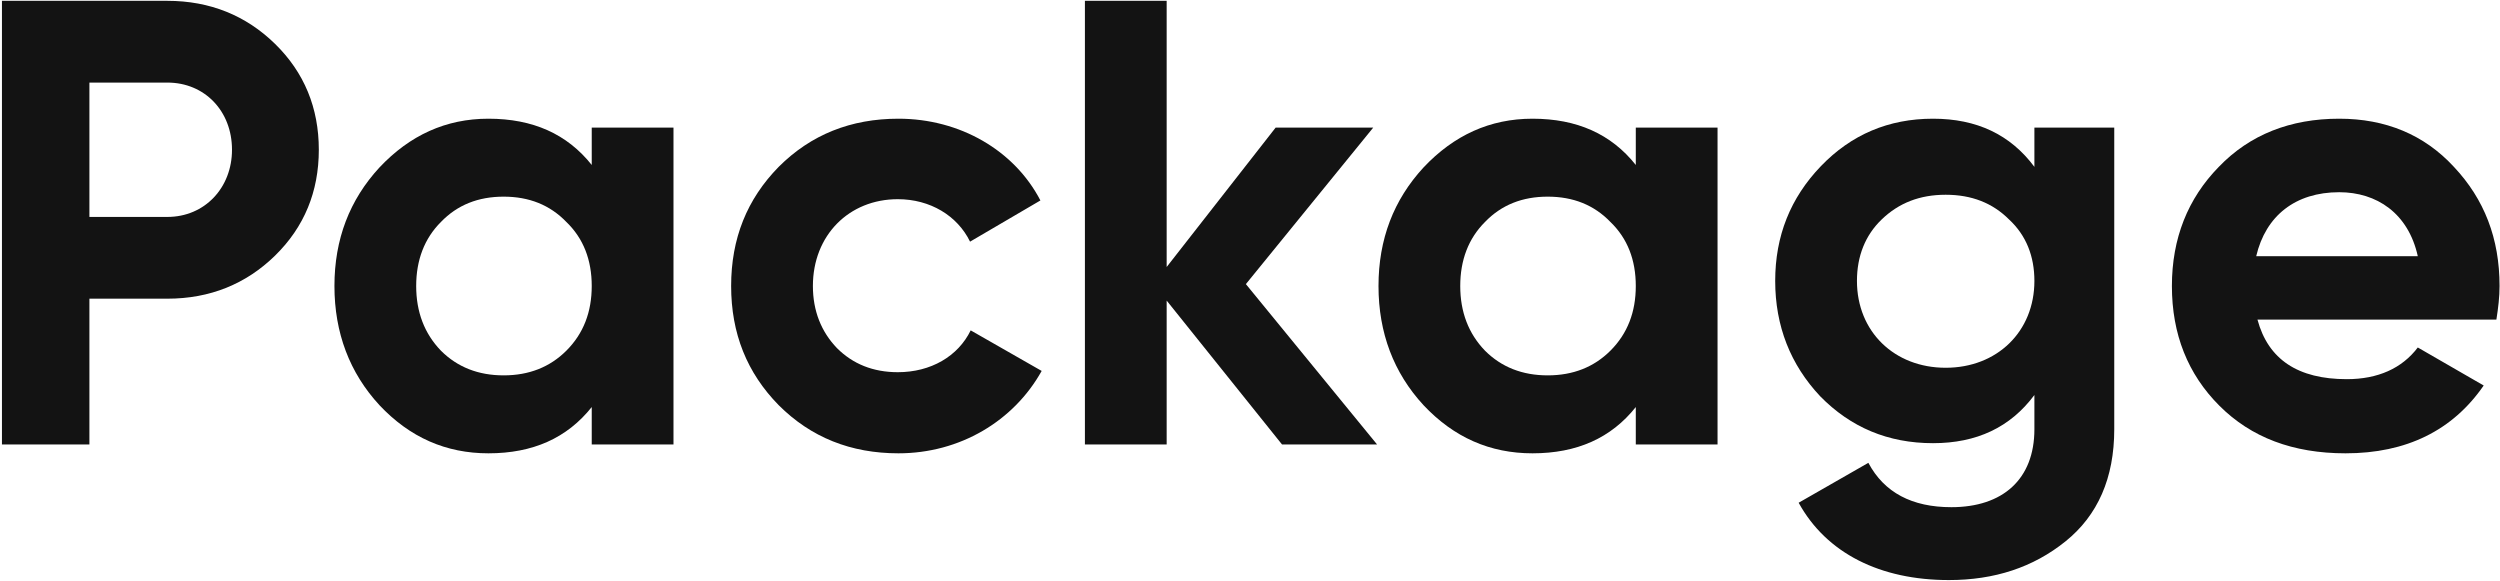
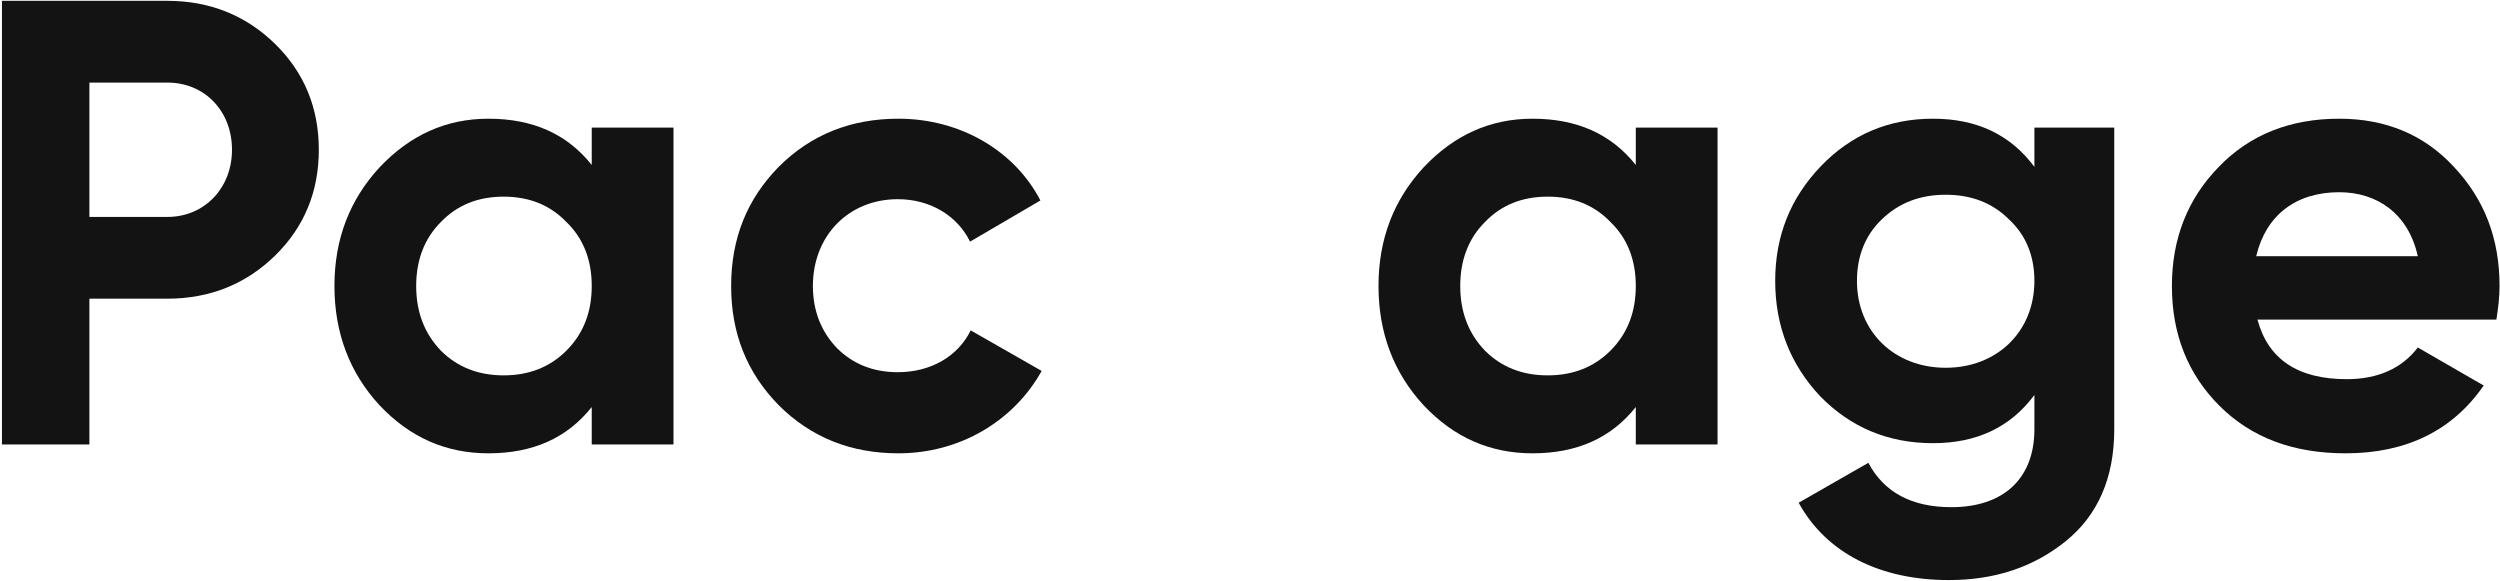
<svg xmlns="http://www.w3.org/2000/svg" width="1170" height="272" viewBox="0 0 1170 272" fill="none">
  <path d="M1168.31 149.572H1056.49C1061.53 168.257 1075.47 177.451 1098.31 177.451C1112.84 177.451 1124.11 172.409 1131.53 162.622L1162.37 180.417C1147.84 201.475 1126.19 212.152 1097.72 212.152C1073.1 212.152 1053.53 204.737 1038.7 189.908C1023.87 175.078 1016.45 156.393 1016.45 133.852C1016.45 111.608 1023.87 92.923 1038.4 78.094C1052.93 62.968 1071.91 55.553 1094.75 55.553C1116.4 55.553 1134.49 62.968 1148.43 78.094C1162.67 93.22 1169.79 111.608 1169.79 133.852C1169.79 138.894 1169.2 143.937 1168.31 149.572ZM1055.9 119.913H1131.53C1127.08 99.745 1112.25 89.957 1094.75 89.957C1074.29 89.957 1060.35 100.931 1055.9 119.913Z" fill="#131313" />
  <path d="M952.099 78.094V59.705H989.47V200.882C989.47 223.719 981.758 241.218 966.632 253.378C951.506 265.538 933.414 271.47 912.06 271.47C880.028 271.47 854.818 259.013 841.768 235.286L874.393 216.601C881.807 230.541 894.857 237.362 913.246 237.362C937.27 237.362 952.099 224.312 952.099 200.882V184.866C940.829 199.992 925.11 207.407 904.645 207.407C883.587 207.407 866.088 199.992 851.852 185.459C837.912 170.63 830.794 152.538 830.794 131.48C830.794 110.422 837.912 92.626 852.148 77.797C866.385 62.968 883.884 55.553 904.645 55.553C925.11 55.553 940.829 62.968 952.099 78.094ZM952.099 131.48C952.099 119.913 948.244 110.125 940.236 102.711C932.524 94.999 922.737 91.144 910.577 91.144C898.416 91.144 888.629 94.999 880.621 102.711C872.91 110.125 869.054 119.913 869.054 131.48C869.054 155.207 886.553 172.113 910.577 172.113C934.6 172.113 952.099 155.207 952.099 131.48Z" fill="#131313" />
  <path d="M765.551 77.204V59.705H803.811V208H765.551V190.501C753.984 205.034 737.968 212.152 717.207 212.152C697.336 212.152 680.43 204.737 666.194 189.611C652.254 174.485 645.136 155.8 645.136 133.852C645.136 111.905 652.254 93.516 666.194 78.39C680.43 63.264 697.336 55.553 717.207 55.553C737.968 55.553 753.984 62.671 765.551 77.204ZM694.963 164.105C702.674 171.816 712.462 175.672 724.325 175.672C736.189 175.672 745.976 171.816 753.688 164.105C761.696 156.097 765.551 146.013 765.551 133.852C765.551 121.692 761.696 111.608 753.688 103.897C745.976 95.889 736.189 92.033 724.325 92.033C712.462 92.033 702.674 95.889 694.963 103.897C687.251 111.608 683.396 121.692 683.396 133.852C683.396 146.013 687.251 156.097 694.963 164.105Z" fill="#131313" />
-   <path d="M583.072 132.962L644.466 208H599.978L545.998 140.674V208H507.738V0.387H545.998V124.954L597.012 59.705H642.687L583.072 132.962Z" fill="#131313" />
  <path d="M420.474 212.152C398.229 212.152 379.544 204.737 364.418 189.611C349.589 174.485 342.174 156.097 342.174 133.852C342.174 111.608 349.589 93.22 364.418 78.094C379.544 62.968 398.229 55.553 420.474 55.553C449.243 55.553 474.75 70.382 486.91 93.813L453.988 113.091C448.056 100.931 435.303 93.22 420.177 93.22C397.34 93.22 380.434 110.125 380.434 133.852C380.434 145.419 384.29 155.207 391.704 162.918C399.119 170.333 408.61 174.189 420.177 174.189C435.6 174.189 448.353 166.774 454.285 154.614L487.503 173.596C474.453 197.026 449.243 212.152 420.474 212.152Z" fill="#131313" />
  <path d="M276.931 77.204V59.705H315.191V208H276.931V190.501C265.364 205.034 249.348 212.152 228.587 212.152C208.715 212.152 191.81 204.737 177.574 189.611C163.634 174.485 156.516 155.8 156.516 133.852C156.516 111.905 163.634 93.516 177.574 78.39C191.81 63.264 208.715 55.553 228.587 55.553C249.348 55.553 265.364 62.671 276.931 77.204ZM206.343 164.105C214.054 171.816 223.842 175.672 235.705 175.672C247.569 175.672 257.356 171.816 265.068 164.105C273.075 156.097 276.931 146.013 276.931 133.852C276.931 121.692 273.075 111.608 265.068 103.897C257.356 95.889 247.569 92.033 235.705 92.033C223.842 92.033 214.054 95.889 206.343 103.897C198.631 111.608 194.776 121.692 194.776 133.852C194.776 146.013 198.631 156.097 206.343 164.105Z" fill="#131313" />
  <path d="M0.912 0.387H78.322C98.194 0.387 115.099 7.208 128.742 20.555C142.386 33.901 149.207 50.51 149.207 70.085C149.207 89.66 142.386 106.269 128.742 119.616C115.099 132.962 98.194 139.784 78.322 139.784H41.842V208H0.912V0.387ZM41.842 101.524H78.322C95.821 101.524 108.574 87.881 108.574 70.085C108.574 51.993 95.821 38.647 78.322 38.647H41.842V101.524Z" fill="#131313" />
</svg>